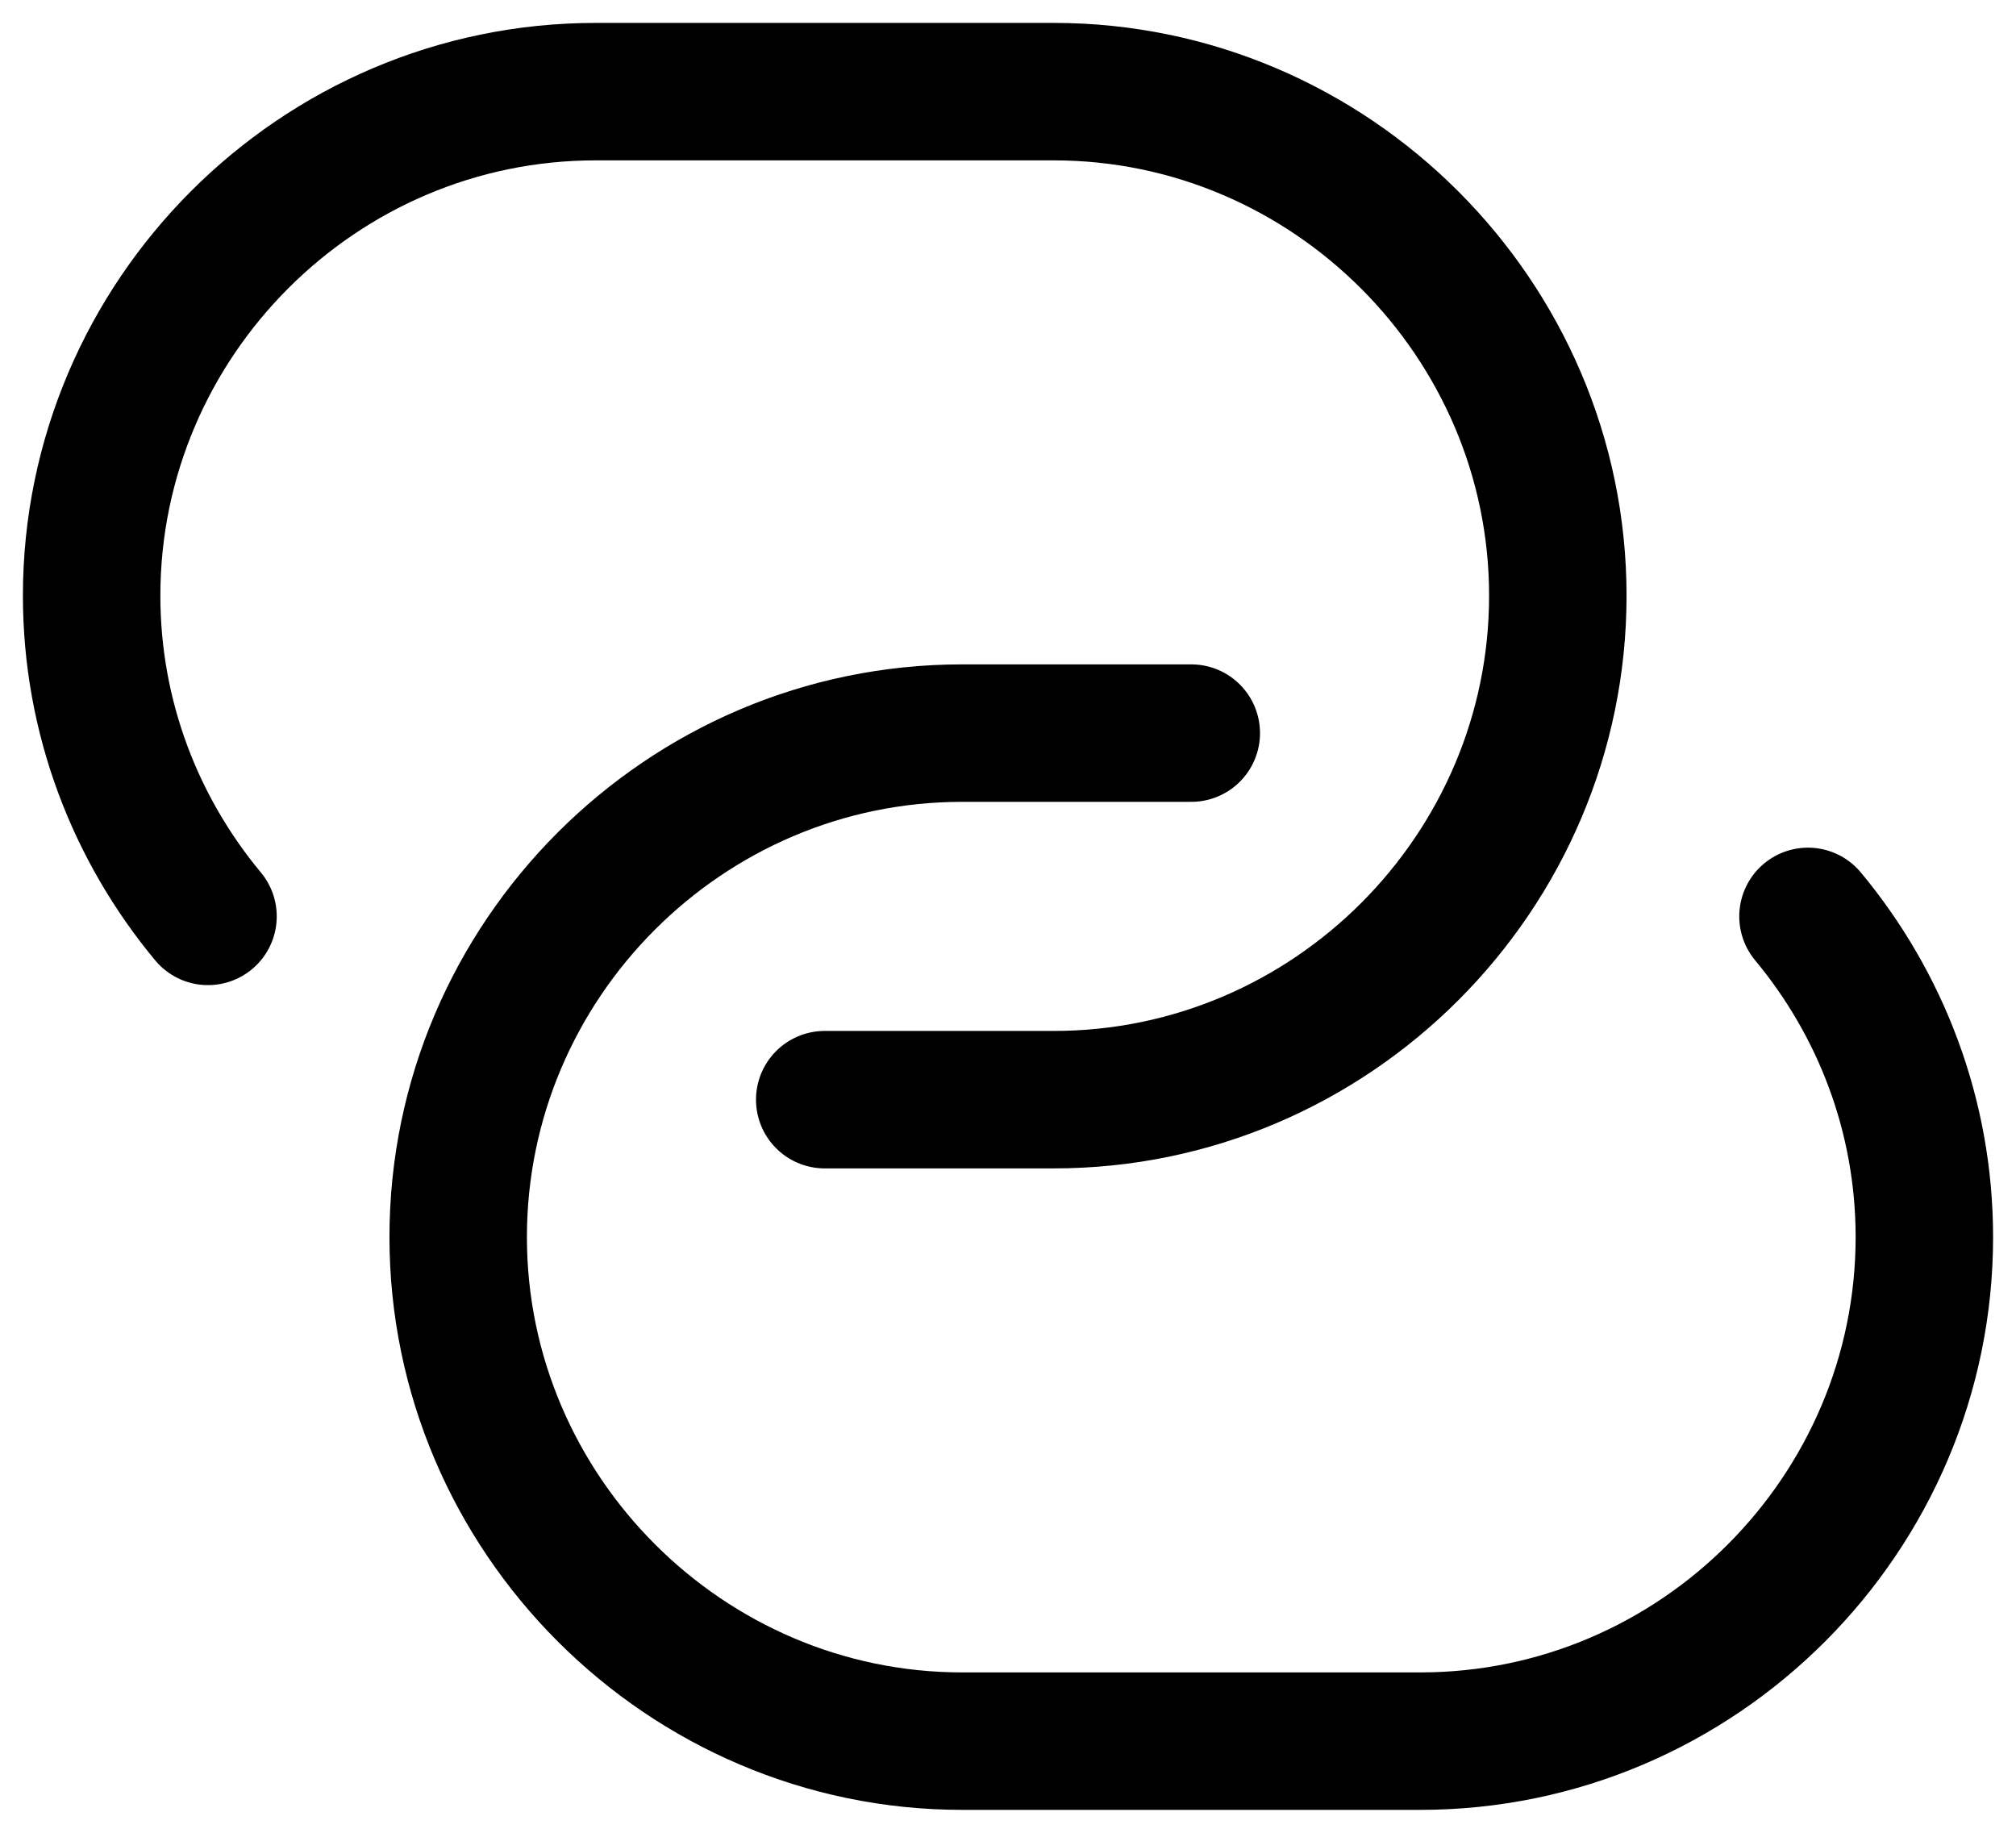
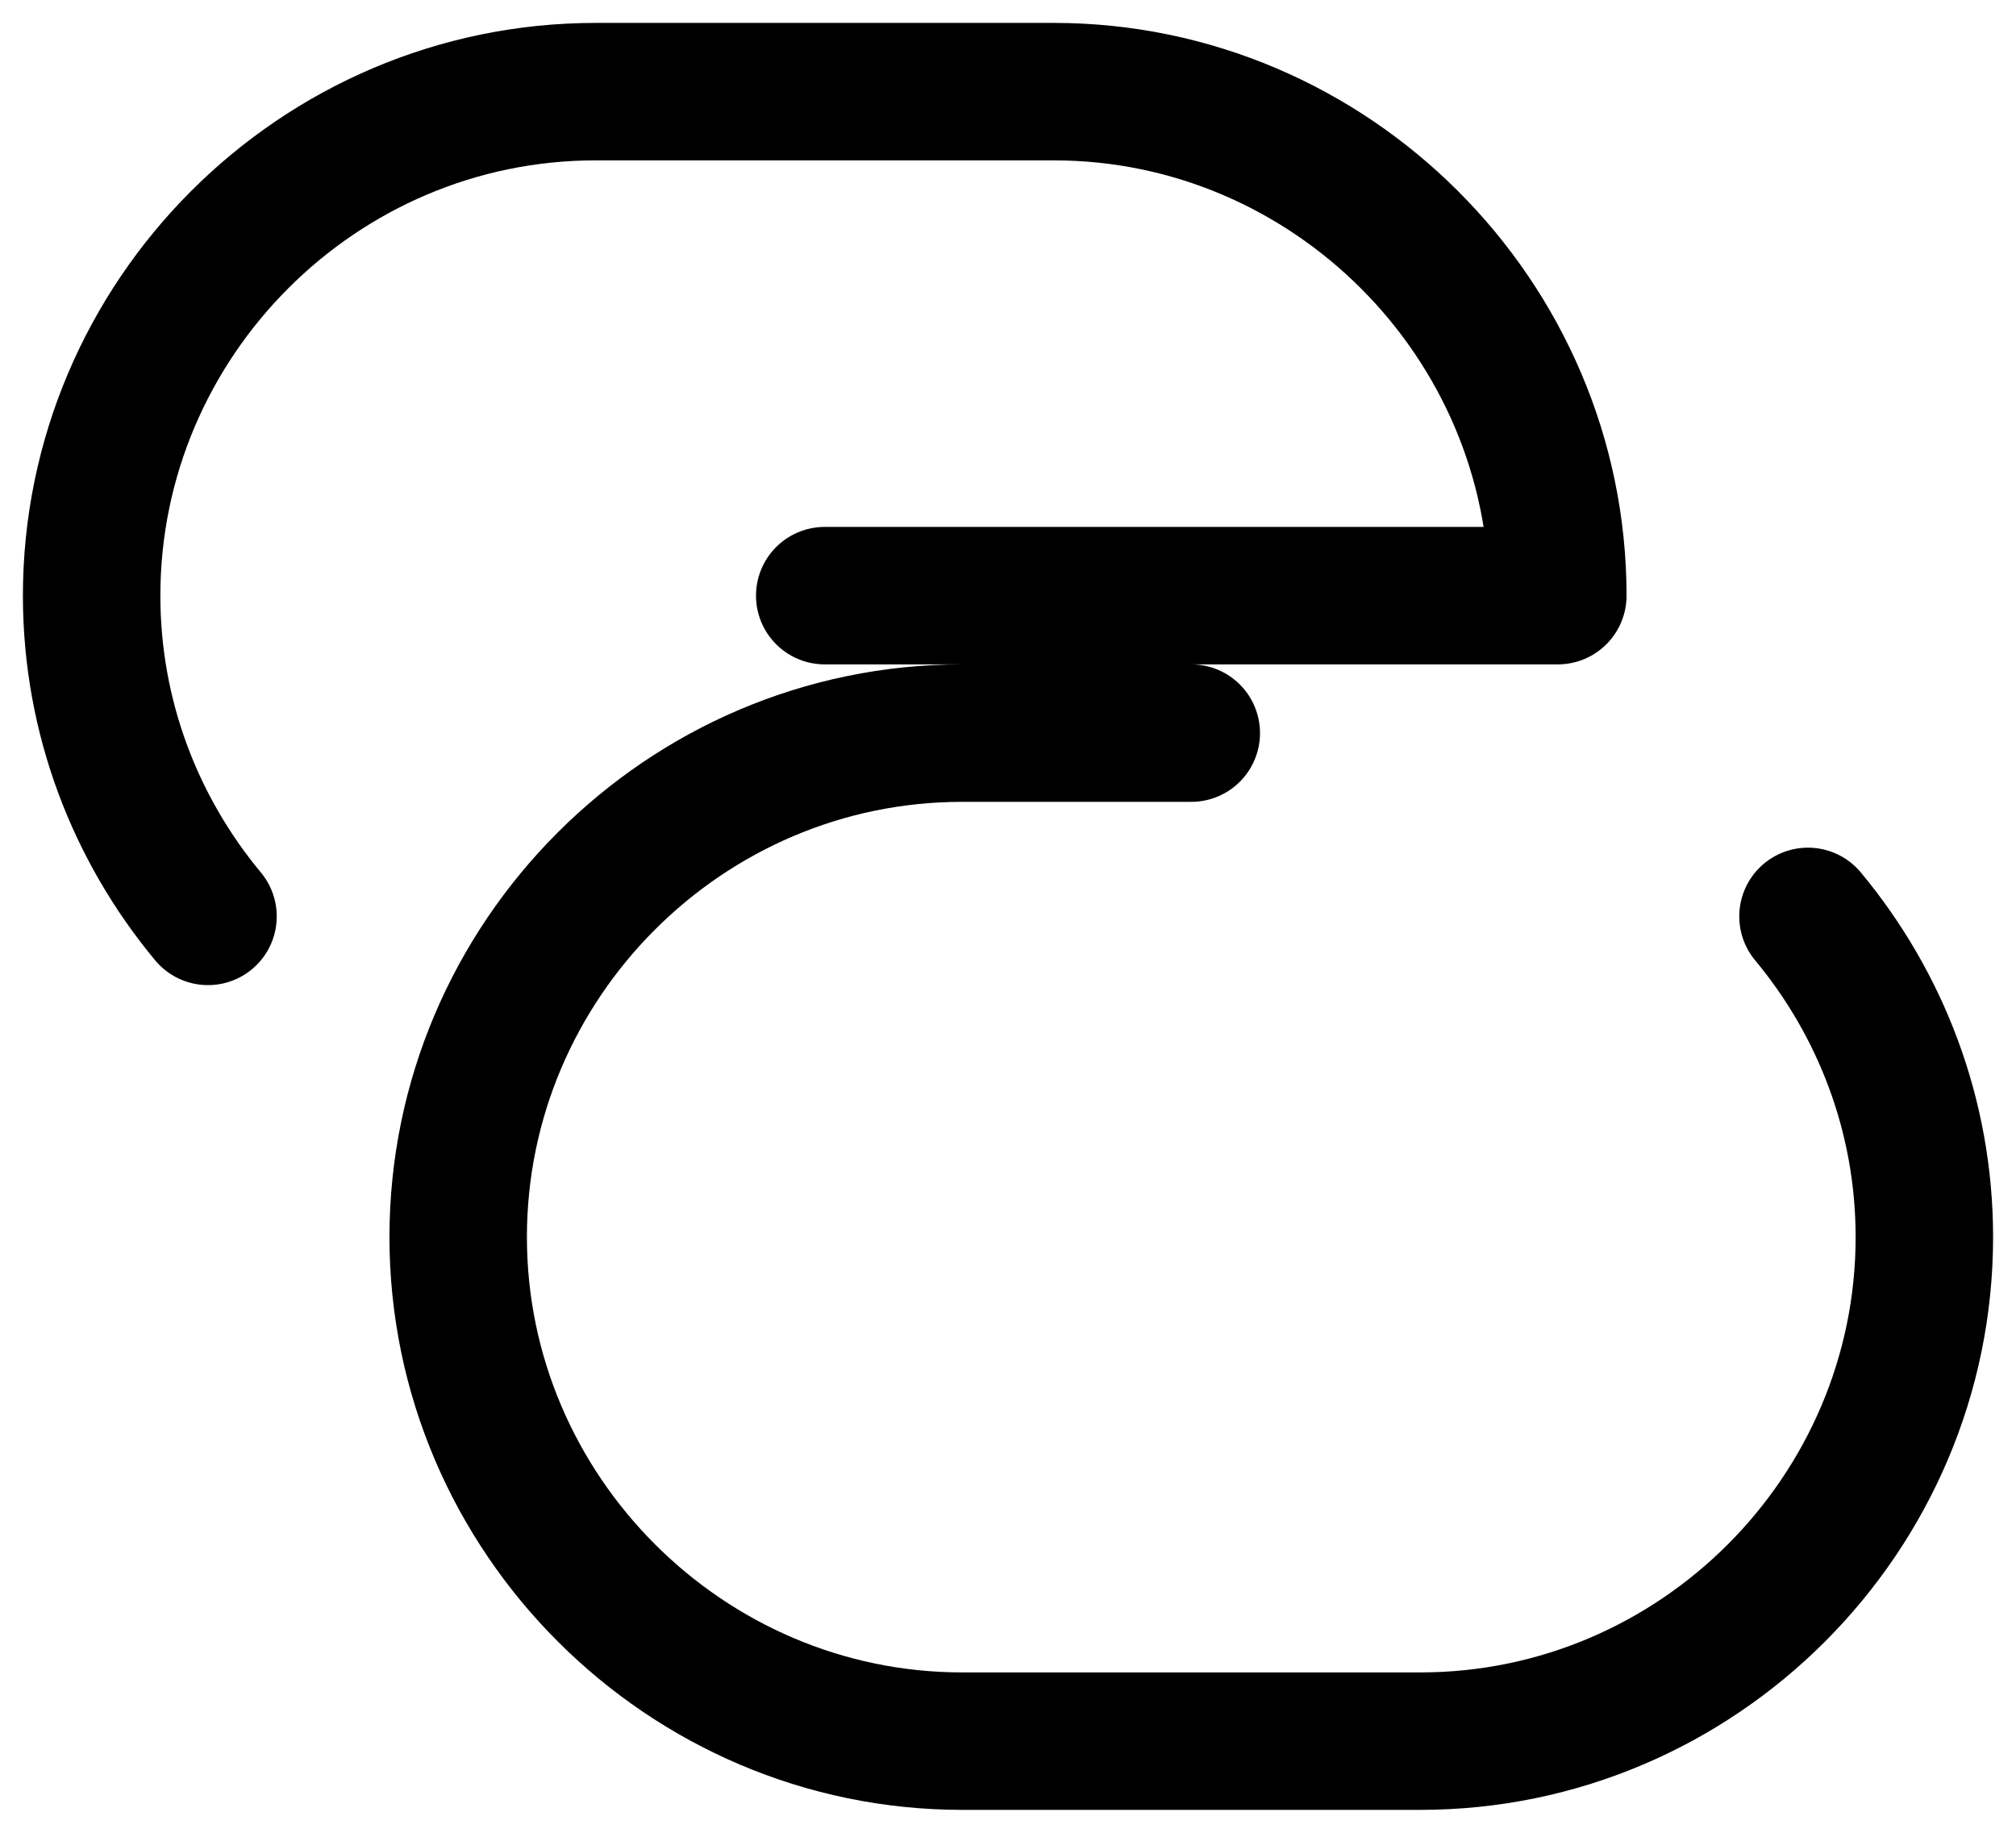
<svg xmlns="http://www.w3.org/2000/svg" fill="none" height="100%" overflow="visible" preserveAspectRatio="none" style="display: block;" viewBox="0 0 22 20" width="100%">
-   <path d="M2.27 10C1.48 9.05 1 7.83 1 6.5C1 3.48 3.47 1 6.5 1H11.5C14.52 1 17 3.48 17 6.5C17 9.52 14.53 12 11.5 12H9M19.73 10C20.52 10.95 21 12.17 21 13.5C21 16.52 18.53 19 15.5 19H10.5C7.48 19 5 16.52 5 13.5C5 10.48 7.47 8 10.5 8H13" id="Icon" stroke="black" stroke-linecap="round" stroke-linejoin="round" stroke-width="1.5" />
+   <path d="M2.27 10C1.48 9.05 1 7.83 1 6.5C1 3.48 3.47 1 6.5 1H11.5C14.52 1 17 3.48 17 6.5H9M19.73 10C20.52 10.95 21 12.17 21 13.5C21 16.52 18.53 19 15.5 19H10.5C7.48 19 5 16.52 5 13.5C5 10.48 7.47 8 10.5 8H13" id="Icon" stroke="black" stroke-linecap="round" stroke-linejoin="round" stroke-width="1.5" />
</svg>